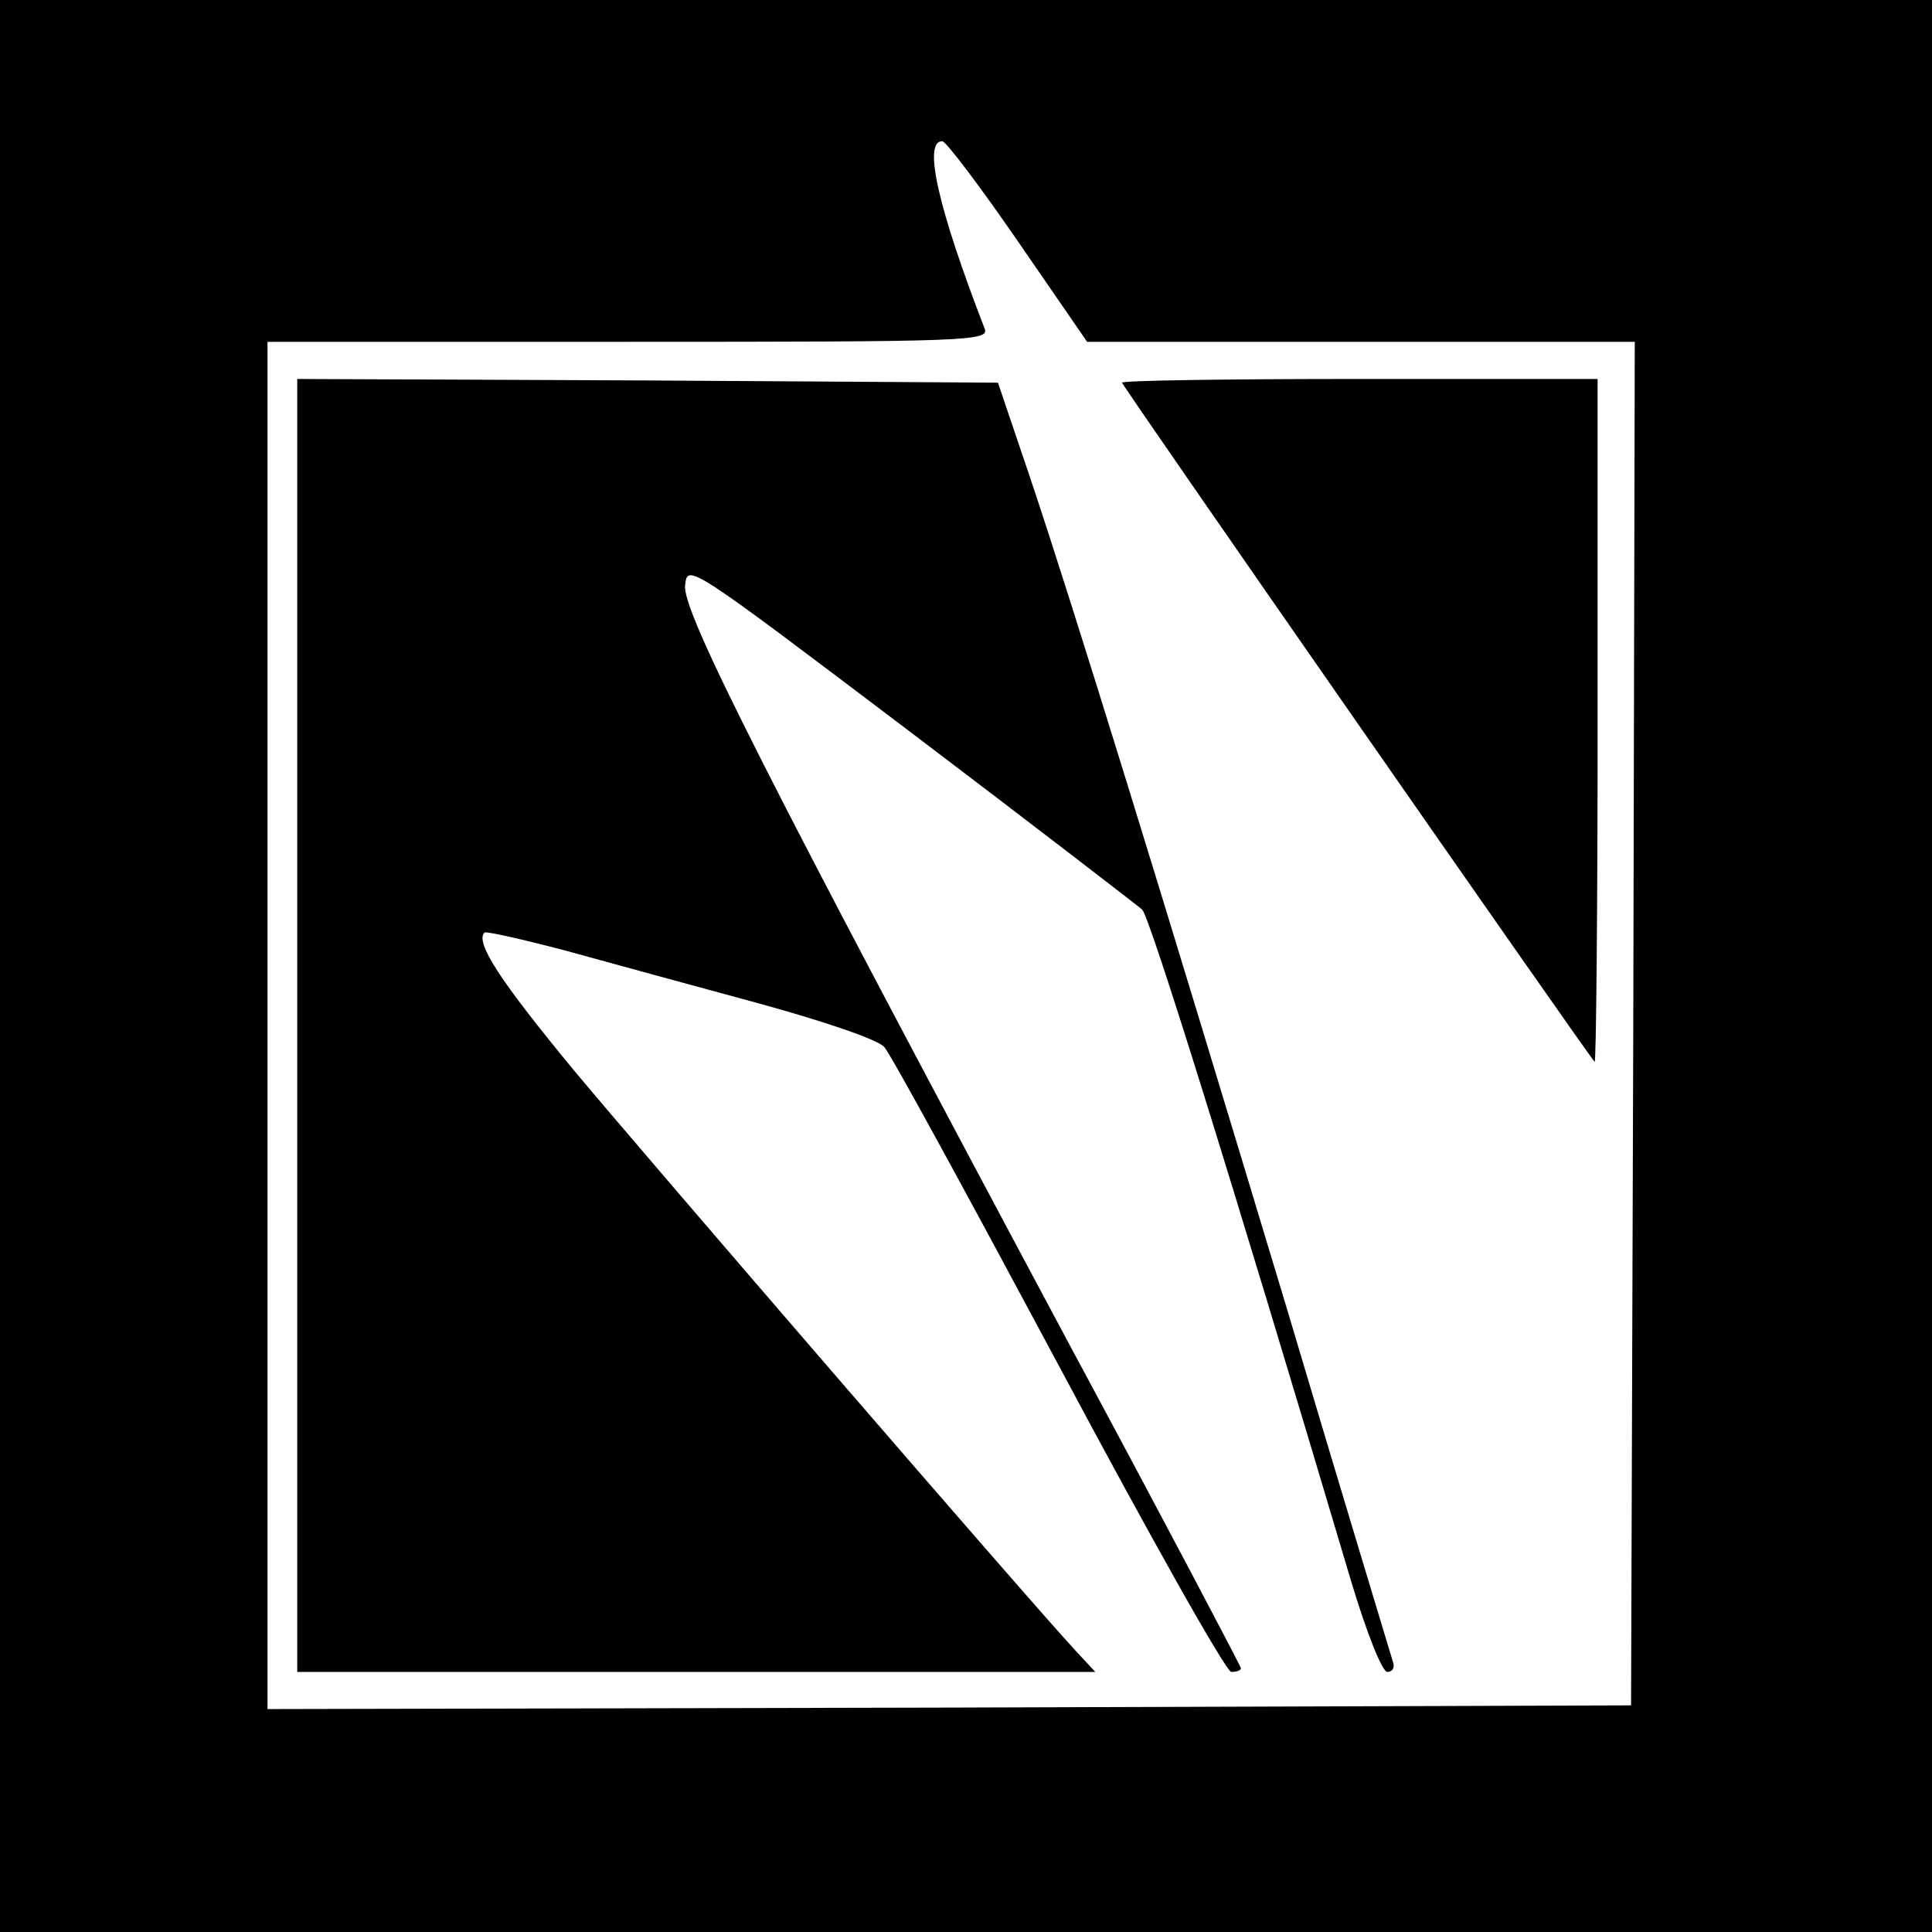
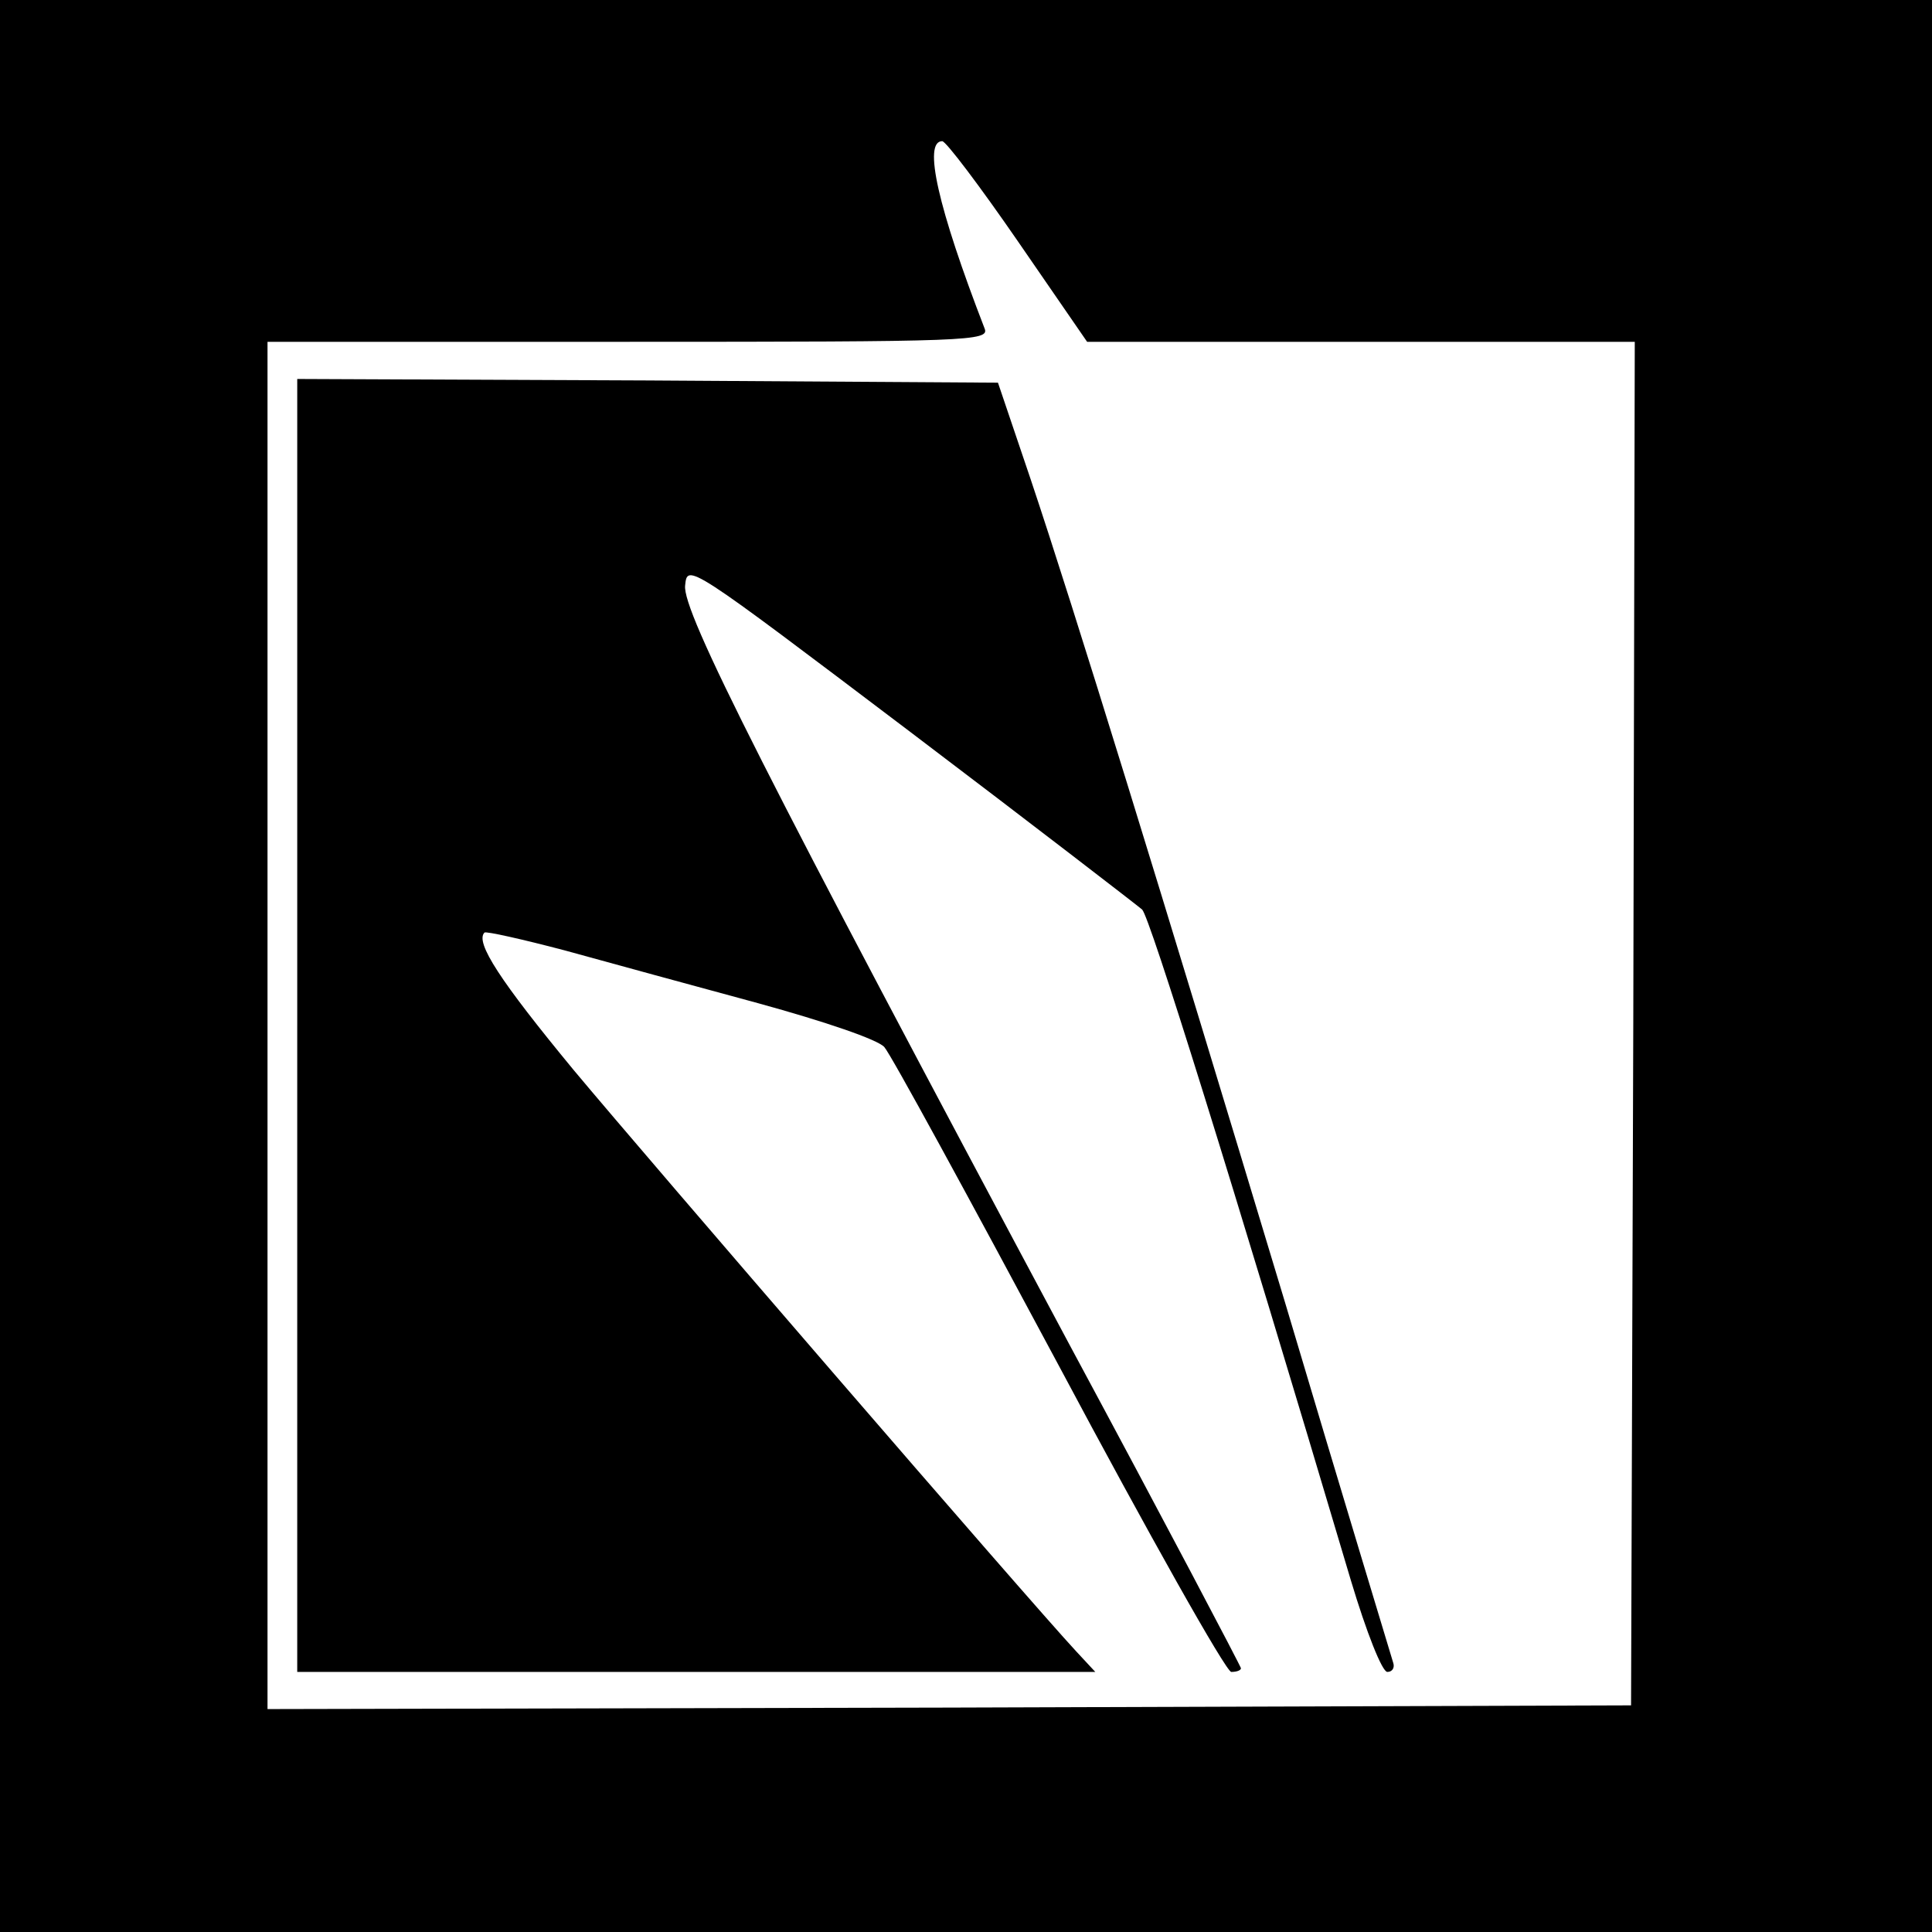
<svg xmlns="http://www.w3.org/2000/svg" version="1.0" width="260pt" height="260pt" viewBox="0 0 260 260" preserveAspectRatio="xMidYMid meet">
  <g transform="translate(0,260) scale(0.1,-0.1)" fill="#000000" stroke="none">
    <path d="M0 1300 l0 -1300 1300 0 1300 0 0 1300 0 1300 -1300 0 -1300 0 0 -1300z m1370 975 l93 -135 369 0 368 0 -2 -917 -3 -918 -917 -3 -918 -2 0 920 0 920 486 0 c459 0 486 1 479 18 -63 163 -83 252 -57 252 5 0 51 -61 102 -135z" />
    <path d="M400 1220 l0 -870 537 0 537 0 -26 28 c-65 70 -575 661 -676 782 -99 120 -133 172 -120 185 2 2 51 -9 108 -24 58 -16 175 -48 260 -71 91 -25 161 -49 170 -59 9 -10 114 -203 235 -429 121 -227 225 -412 232 -412 7 0 13 2 13 5 0 2 -103 198 -230 434 -410 767 -522 988 -518 1023 3 30 3 30 303 -197 165 -125 305 -233 312 -239 10 -9 119 -358 281 -903 21 -70 42 -123 49 -123 7 0 10 6 8 12 -2 7 -68 224 -145 483 -170 564 -284 934 -343 1110 l-44 130 -471 3 -472 2 0 -870z" />
-     <path d="M1510 2085 c0 -4 625 -902 636 -914 2 -2 4 203 4 457 l0 462 -320 0 c-176 0 -320 -2 -320 -5z" />
  </g>
</svg>